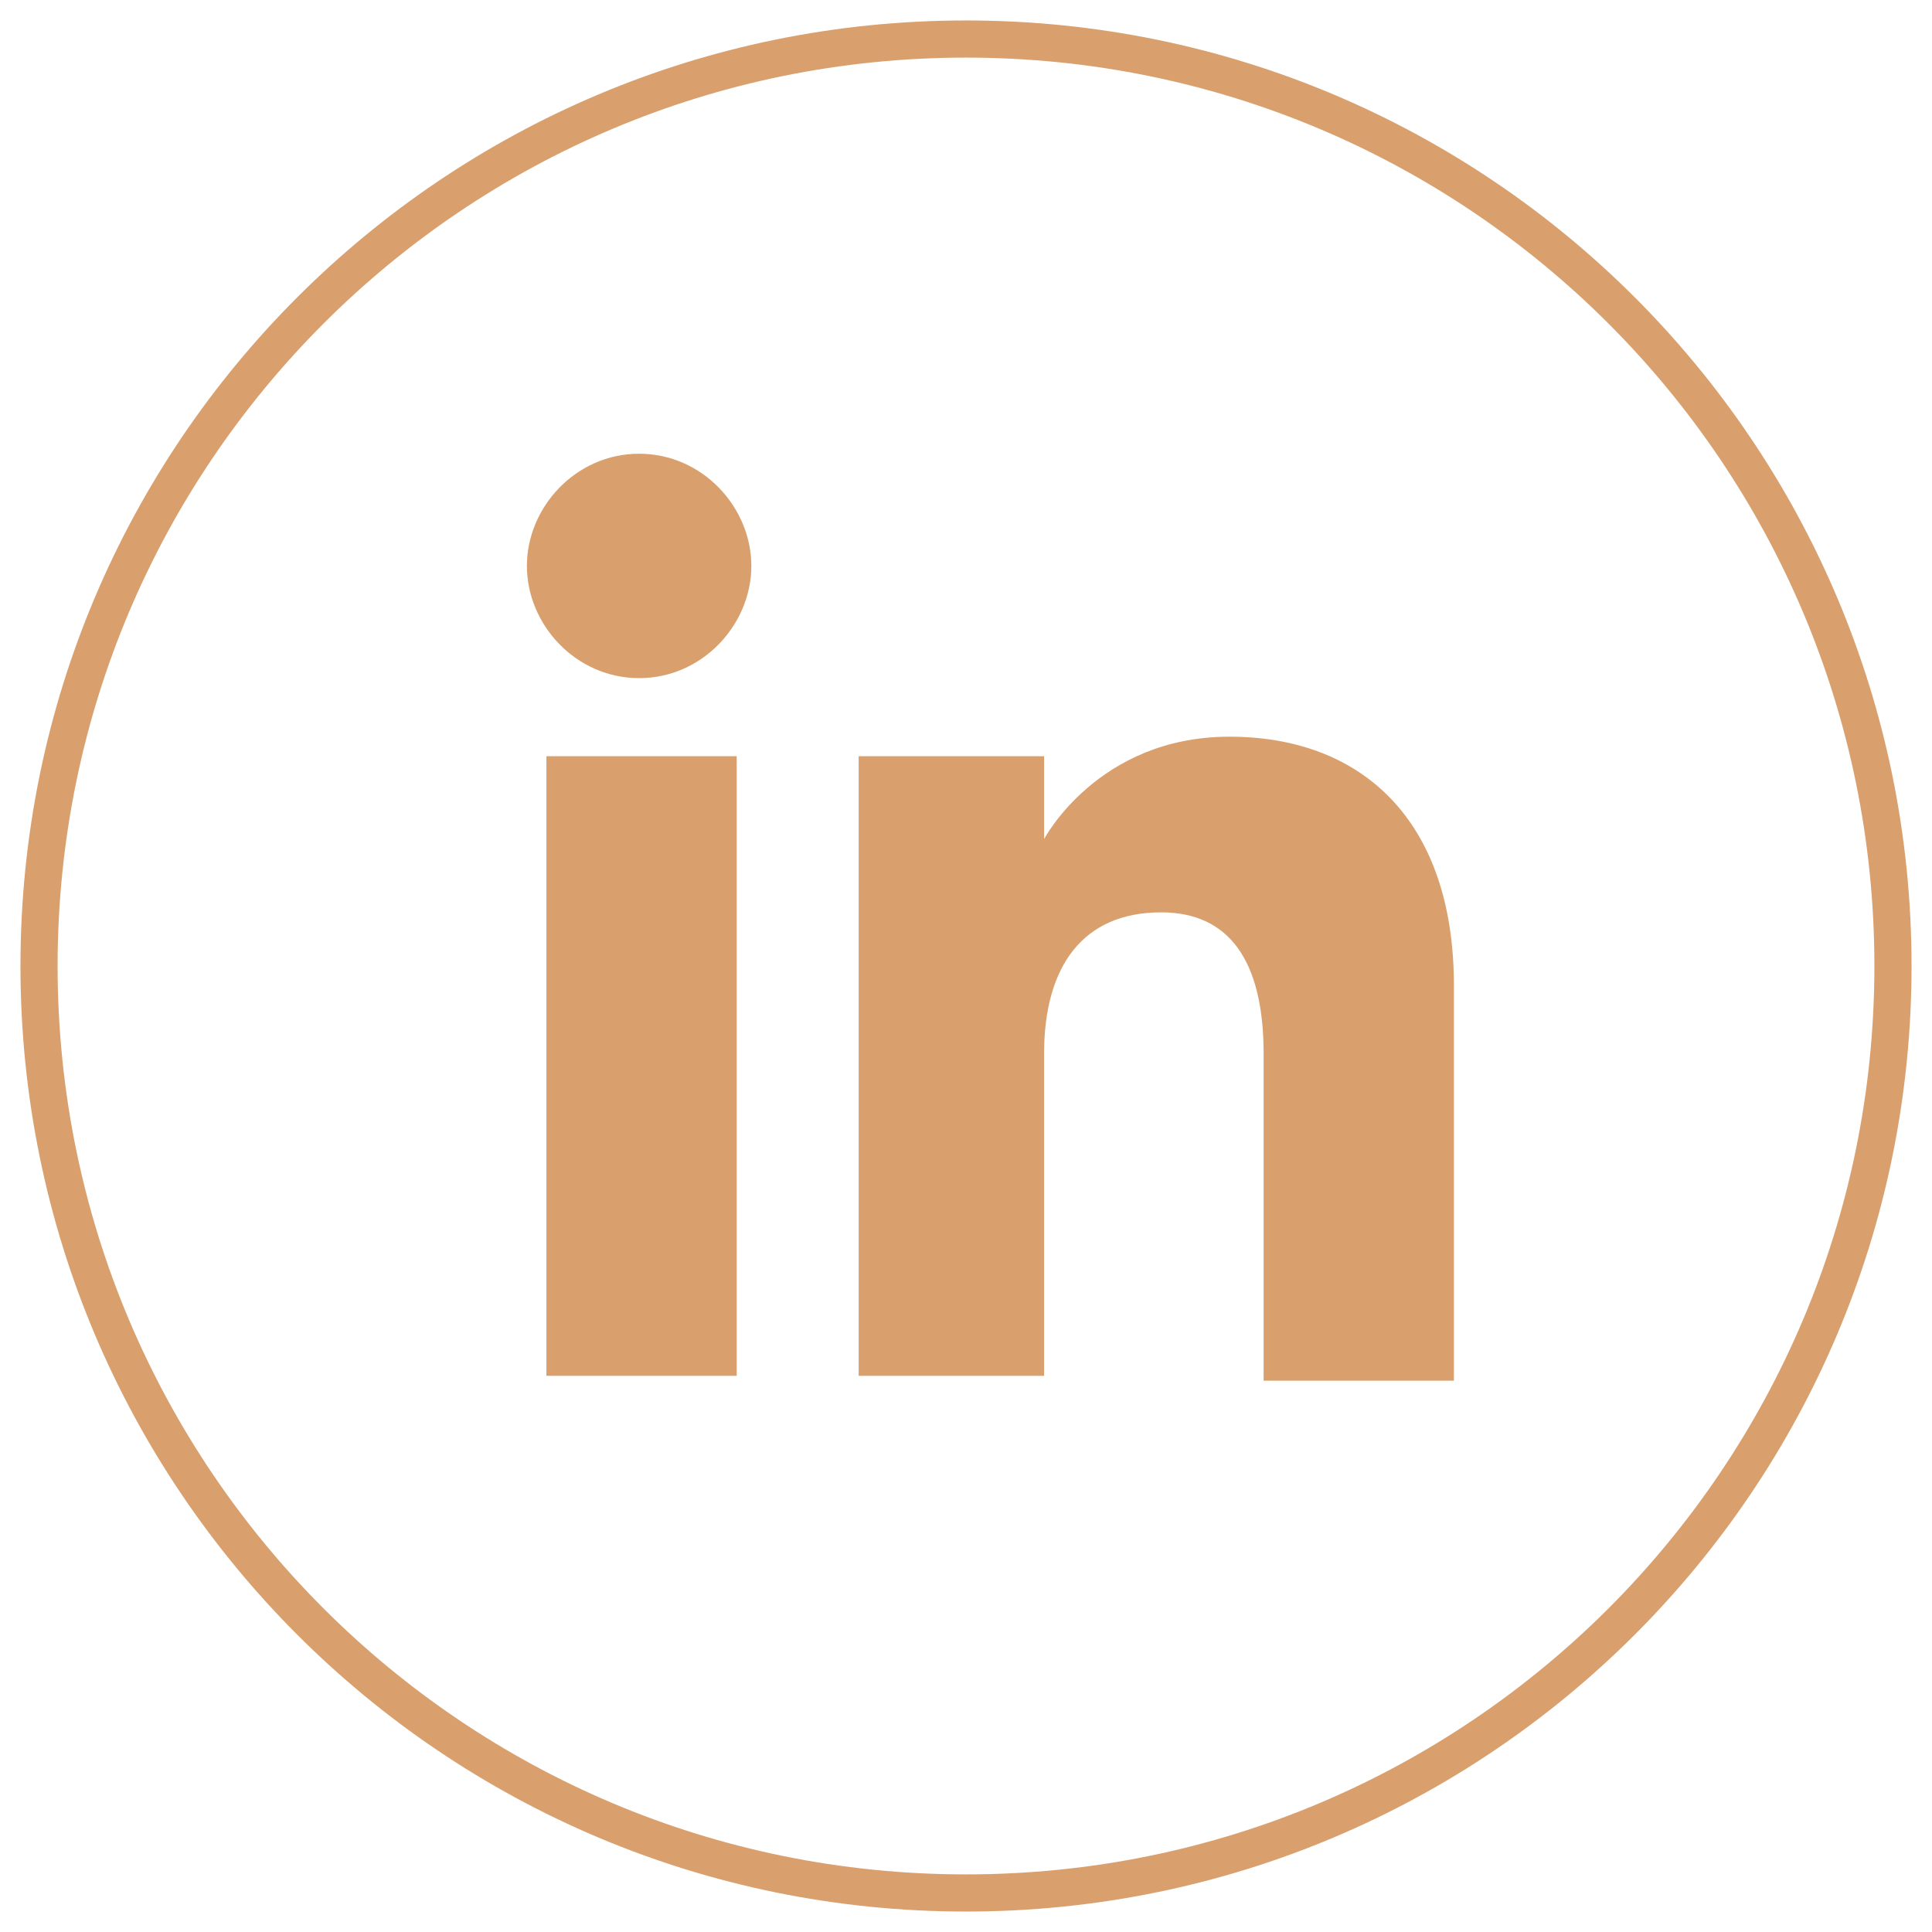
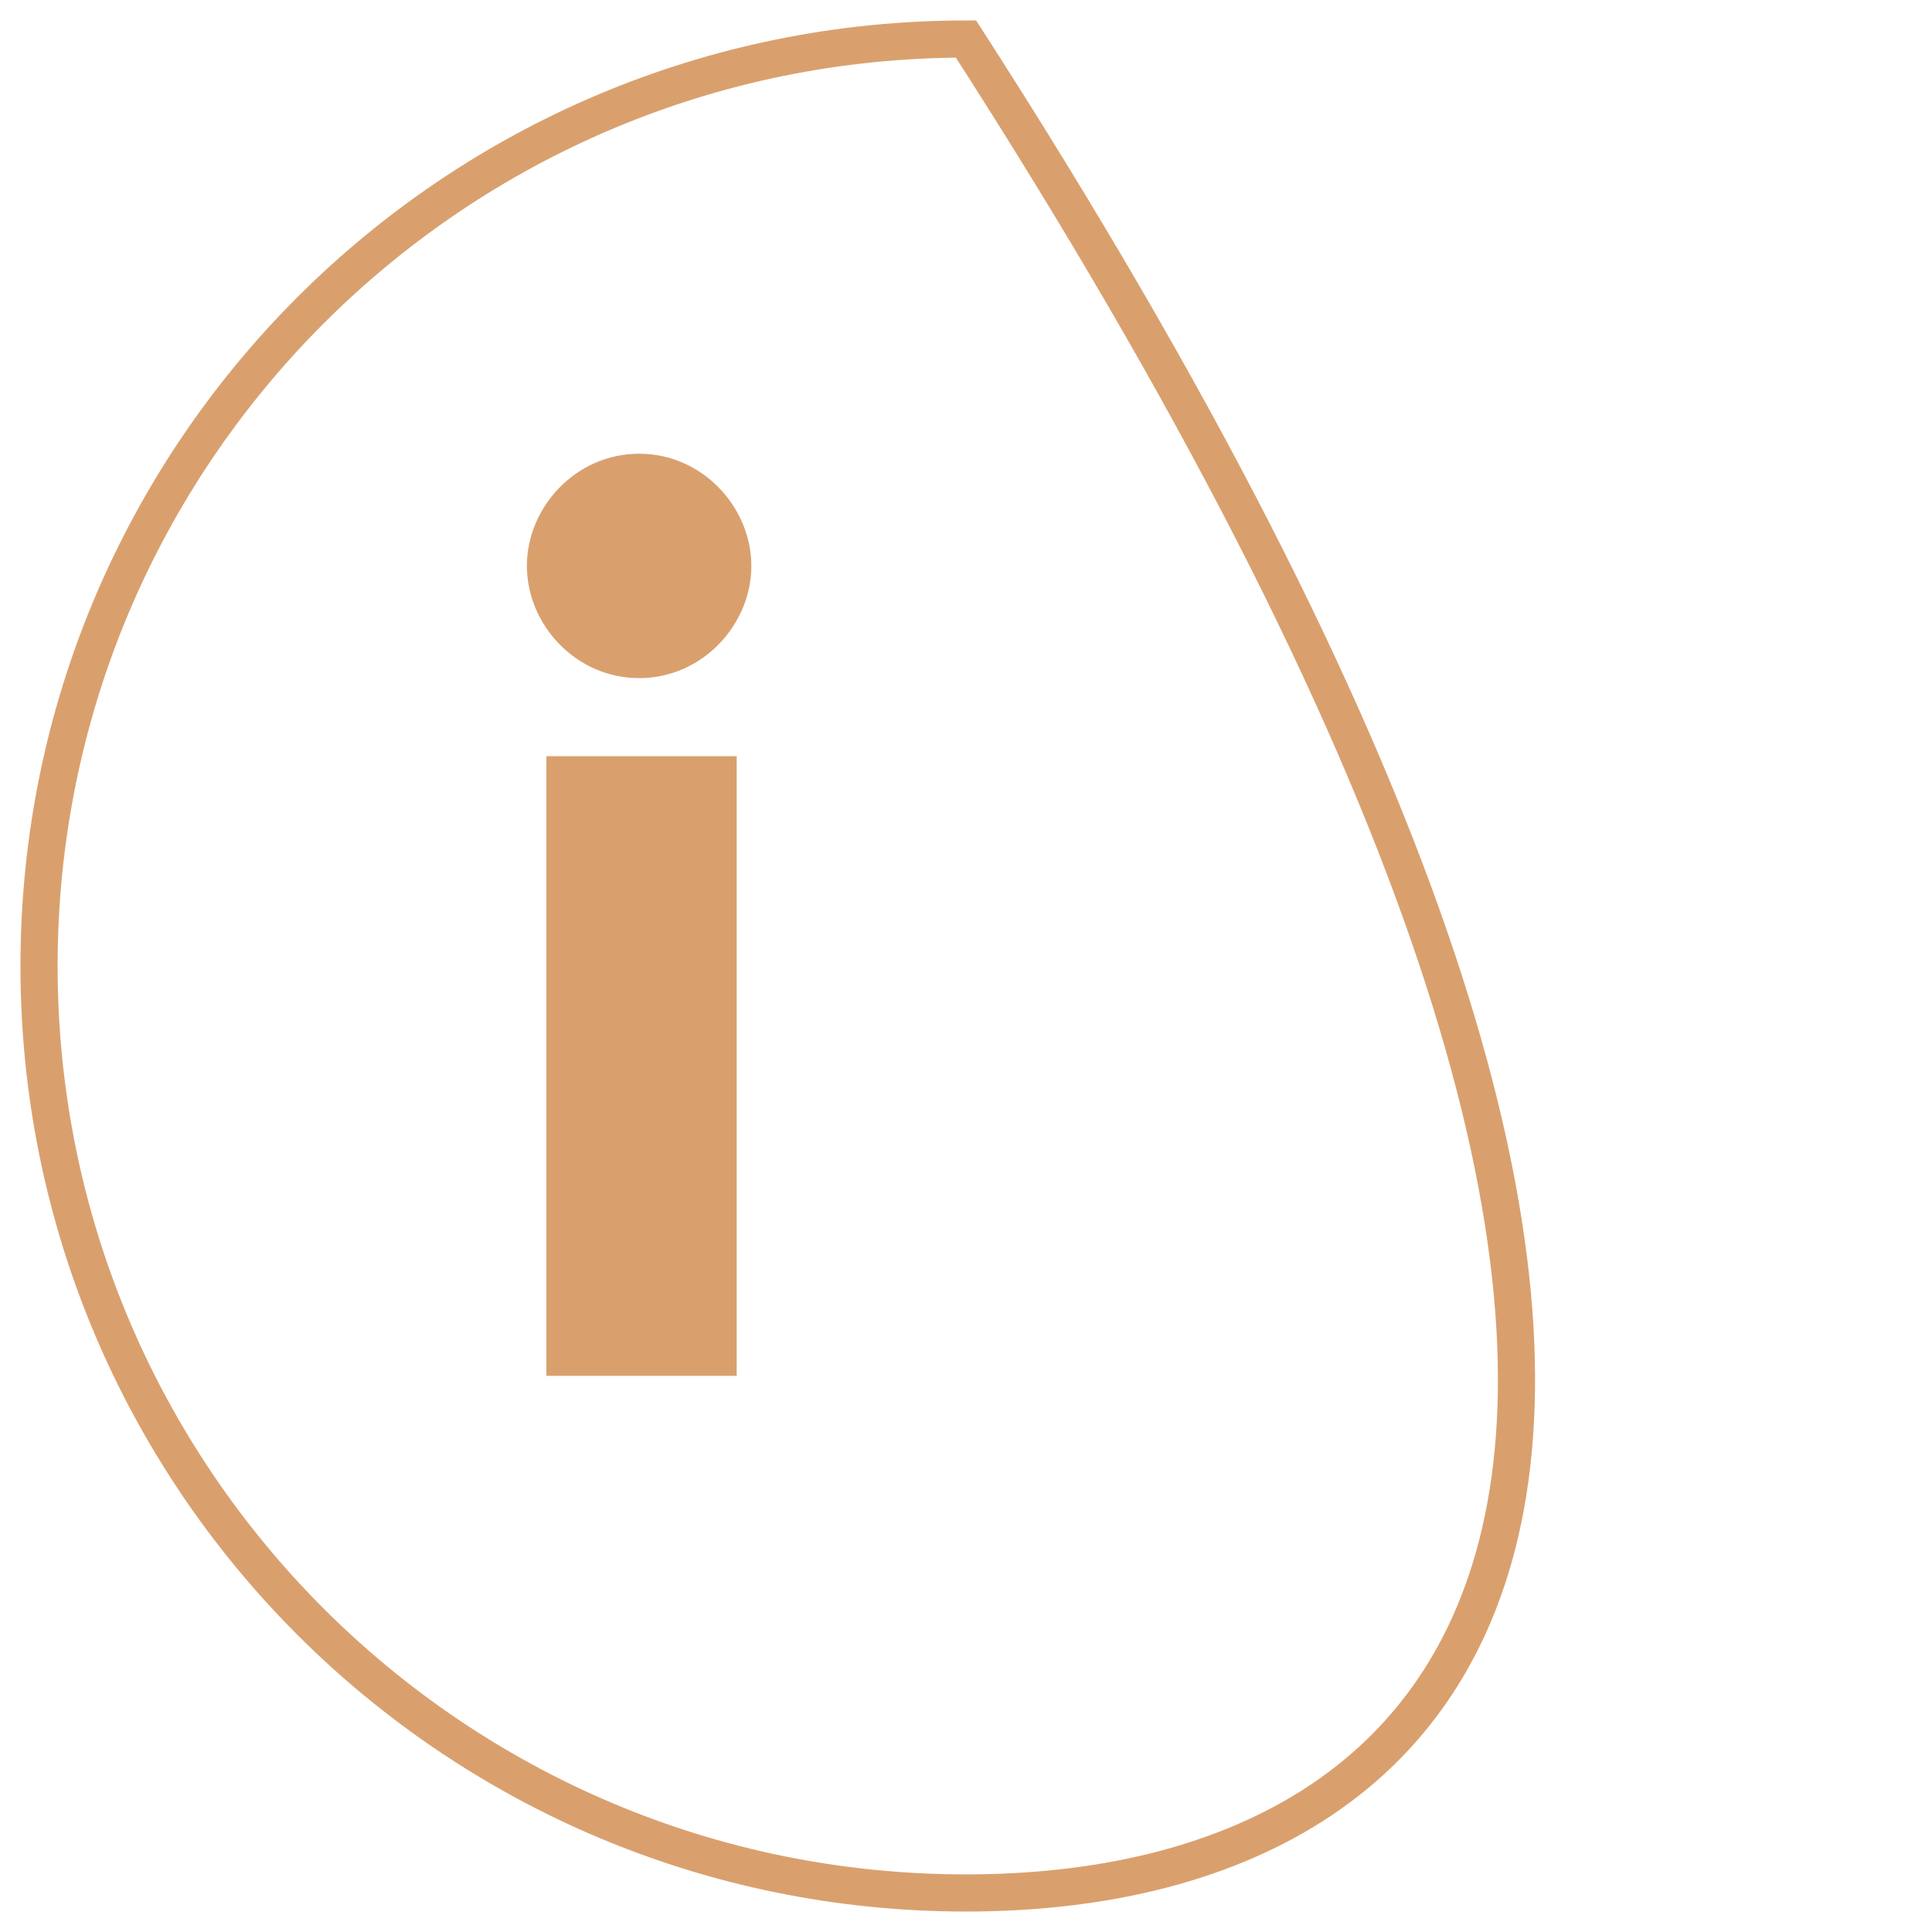
<svg xmlns="http://www.w3.org/2000/svg" width="39" height="39" viewBox="0 0 39 39" fill="none">
  <g clip-path="url(#clip0_3_46)">
-     <path d="M19.5 38.212C9.159 38.212 0.788 29.841 0.788 19.5C0.788 9.159 9.159 0.788 19.5 0.788C29.841 0.788 38.212 9.159 38.212 19.5C38.212 29.841 29.841 38.212 19.5 38.212Z" stroke="#D9A06E" stroke-width="0.75" stroke-miterlimit="10" />
+     <path d="M19.5 38.212C9.159 38.212 0.788 29.841 0.788 19.5C0.788 9.159 9.159 0.788 19.5 0.788C38.212 29.841 29.841 38.212 19.5 38.212Z" stroke="#D9A06E" stroke-width="0.75" stroke-miterlimit="10" />
    <path d="M14.871 15.265H11.03V27.773H14.871V15.265Z" fill="#D9A06E" />
    <path d="M12.902 13.689C14.182 13.689 15.167 12.606 15.167 11.424C15.167 10.242 14.182 9.159 12.902 9.159C11.621 9.159 10.636 10.242 10.636 11.424C10.636 12.606 11.621 13.689 12.902 13.689Z" fill="#D9A06E" />
-     <path d="M21.076 21.273C21.076 19.5 21.864 18.417 23.439 18.417C24.818 18.417 25.508 19.401 25.508 21.273C25.508 23.046 25.508 27.871 25.508 27.871H29.349C29.349 27.871 29.349 23.341 29.349 19.894C29.349 16.546 27.477 14.871 24.818 14.871C22.159 14.871 21.076 16.939 21.076 16.939V15.265H17.333V27.773H21.076C21.076 27.871 21.076 23.144 21.076 21.273Z" fill="#D9A06E" />
  </g>
  <defs>
    <clipPath id="clip0_3_46">
      <rect width="39" height="39" fill="white" />
    </clipPath>
  </defs>
</svg>